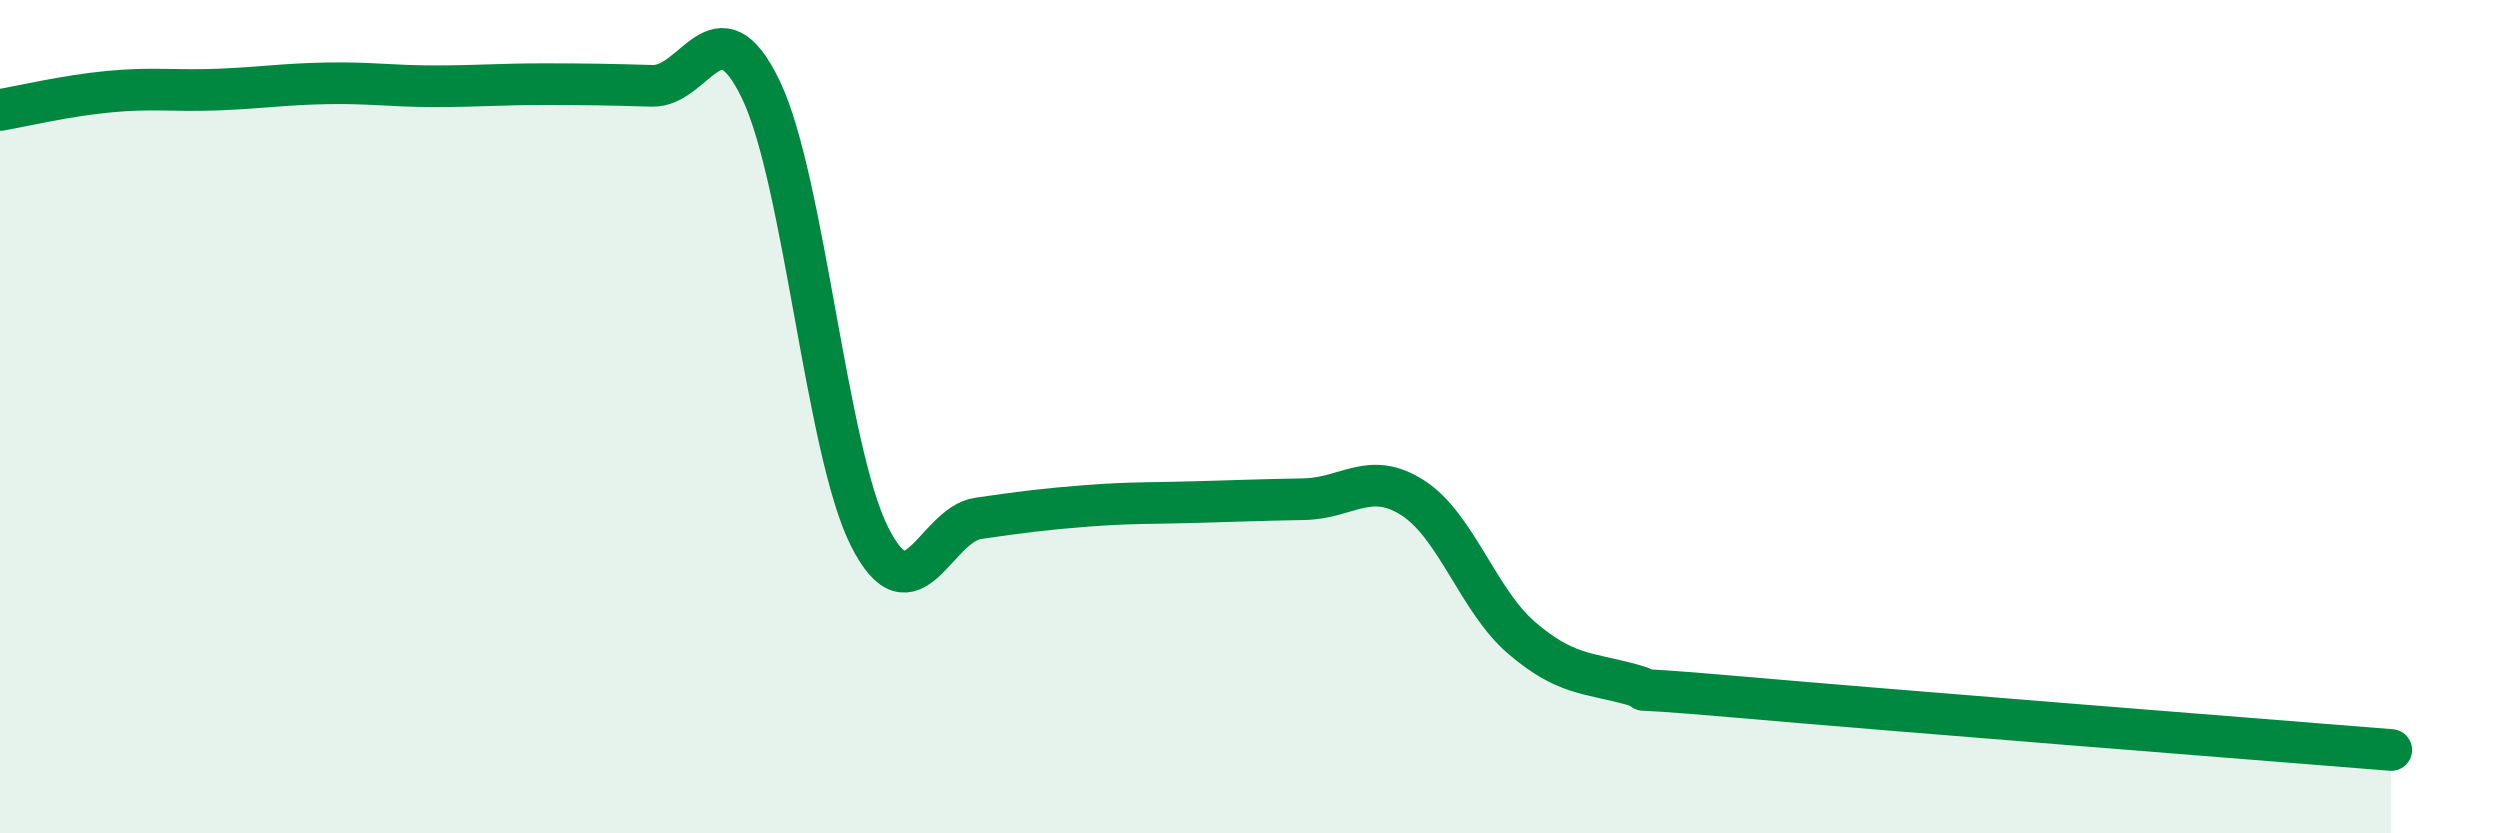
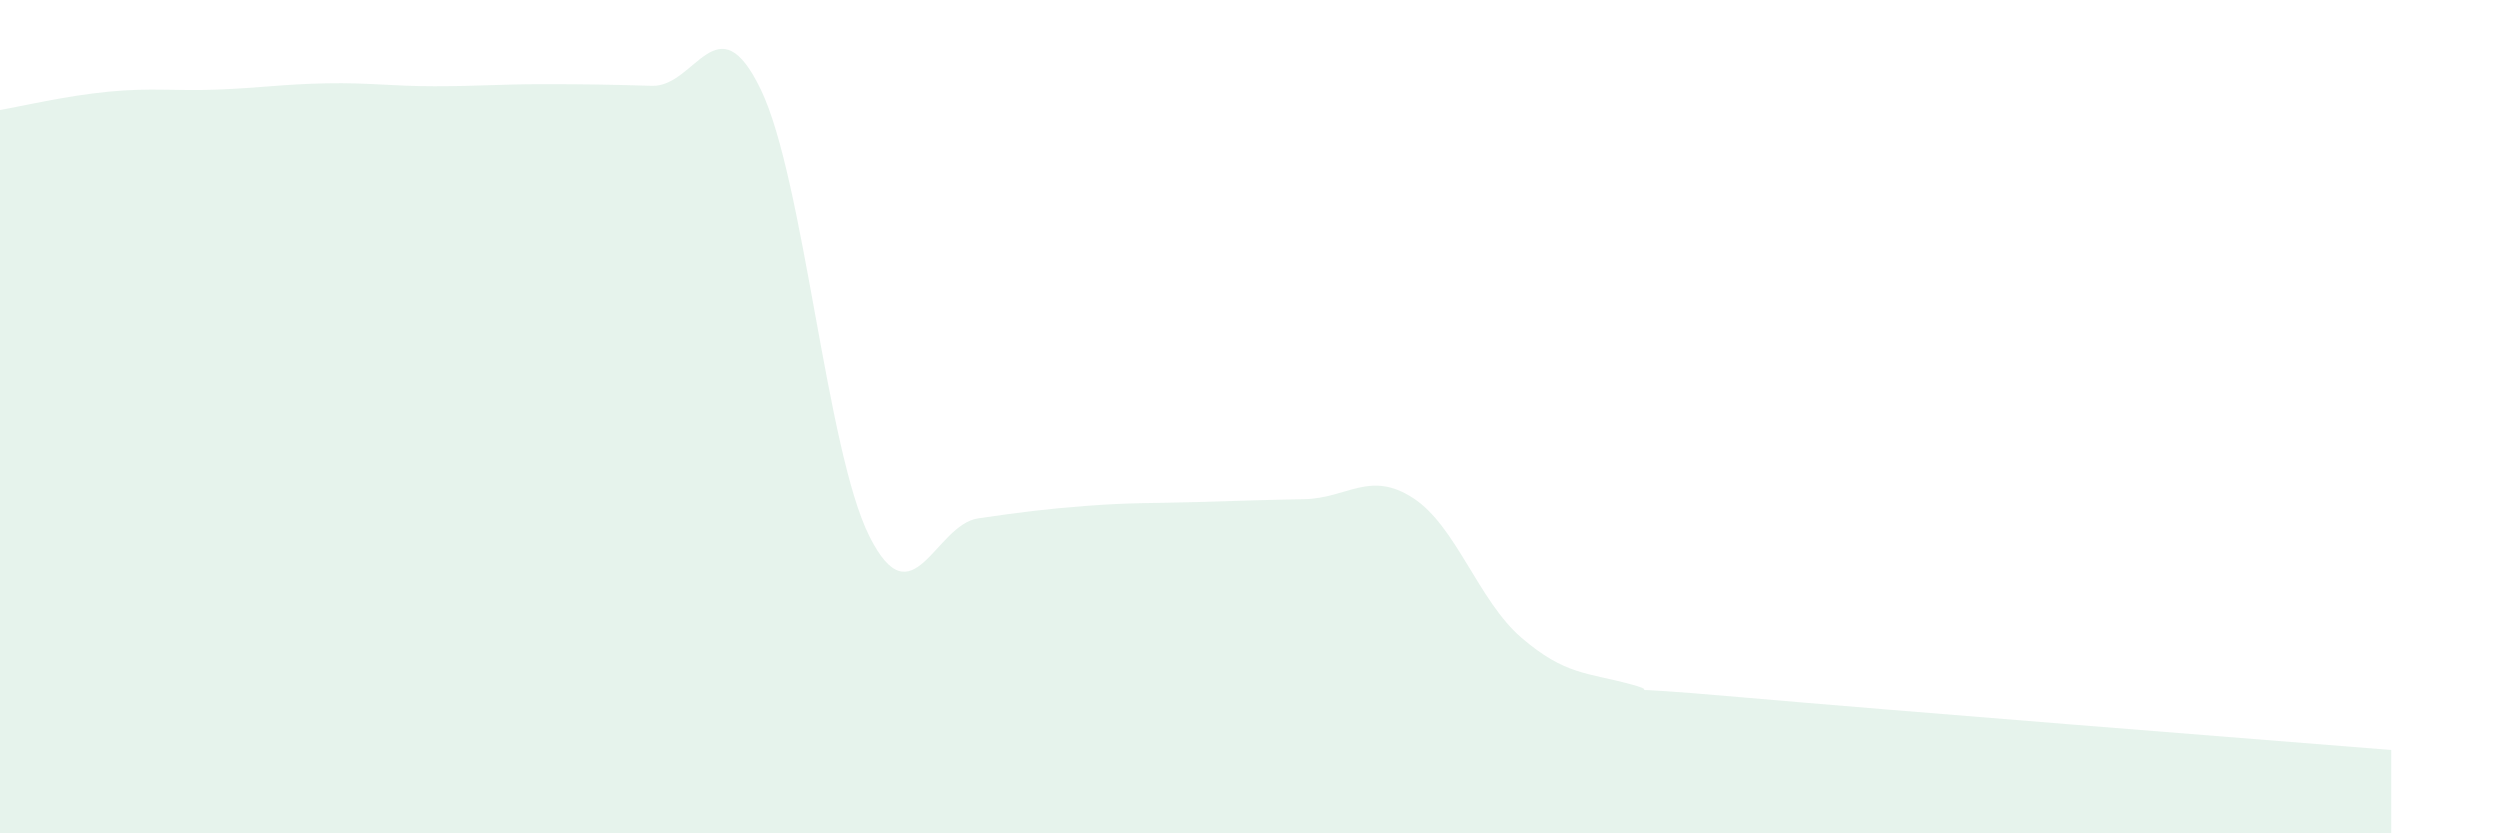
<svg xmlns="http://www.w3.org/2000/svg" width="60" height="20" viewBox="0 0 60 20">
  <path d="M 0,2.64 C 0.52,2.55 1.57,2.3 2.61,2.2 C 3.65,2.1 4.18,2.19 5.22,2.15 C 6.26,2.11 6.79,2.02 7.83,2 C 8.87,1.98 9.39,2.07 10.43,2.07 C 11.47,2.07 12,2.02 13.04,2.02 C 14.08,2.02 14.61,2.03 15.65,2.06 C 16.69,2.09 17.22,-0.01 18.26,2.15 C 19.3,4.31 19.83,10.82 20.87,12.88 C 21.91,14.94 22.44,12.59 23.48,12.44 C 24.52,12.29 25.05,12.22 26.09,12.14 C 27.13,12.06 27.66,12.08 28.7,12.05 C 29.74,12.02 30.26,12 31.3,11.98 C 32.34,11.96 32.87,11.28 33.91,11.95 C 34.95,12.62 35.48,14.42 36.52,15.31 C 37.56,16.2 38.09,16.14 39.13,16.42 C 40.17,16.7 38.09,16.41 41.74,16.73 C 45.39,17.05 54.26,17.75 57.39,18L57.39 20L0 20Z" fill="#008740" opacity="0.1" stroke-linecap="round" stroke-linejoin="round" />
-   <path d="M 0,2.64 C 0.52,2.55 1.57,2.3 2.61,2.2 C 3.65,2.1 4.18,2.19 5.22,2.15 C 6.26,2.11 6.79,2.02 7.83,2 C 8.87,1.98 9.39,2.07 10.43,2.07 C 11.47,2.07 12,2.02 13.04,2.02 C 14.08,2.02 14.61,2.03 15.65,2.06 C 16.69,2.09 17.22,-0.01 18.26,2.15 C 19.3,4.31 19.83,10.82 20.87,12.88 C 21.91,14.94 22.44,12.59 23.48,12.44 C 24.52,12.29 25.05,12.22 26.09,12.14 C 27.13,12.06 27.66,12.08 28.7,12.05 C 29.74,12.02 30.26,12 31.3,11.98 C 32.34,11.96 32.87,11.28 33.91,11.95 C 34.95,12.62 35.48,14.42 36.52,15.31 C 37.56,16.2 38.09,16.14 39.13,16.42 C 40.17,16.7 38.09,16.41 41.74,16.73 C 45.39,17.05 54.26,17.75 57.39,18" stroke="#008740" stroke-width="1" fill="none" stroke-linecap="round" stroke-linejoin="round" />
</svg>